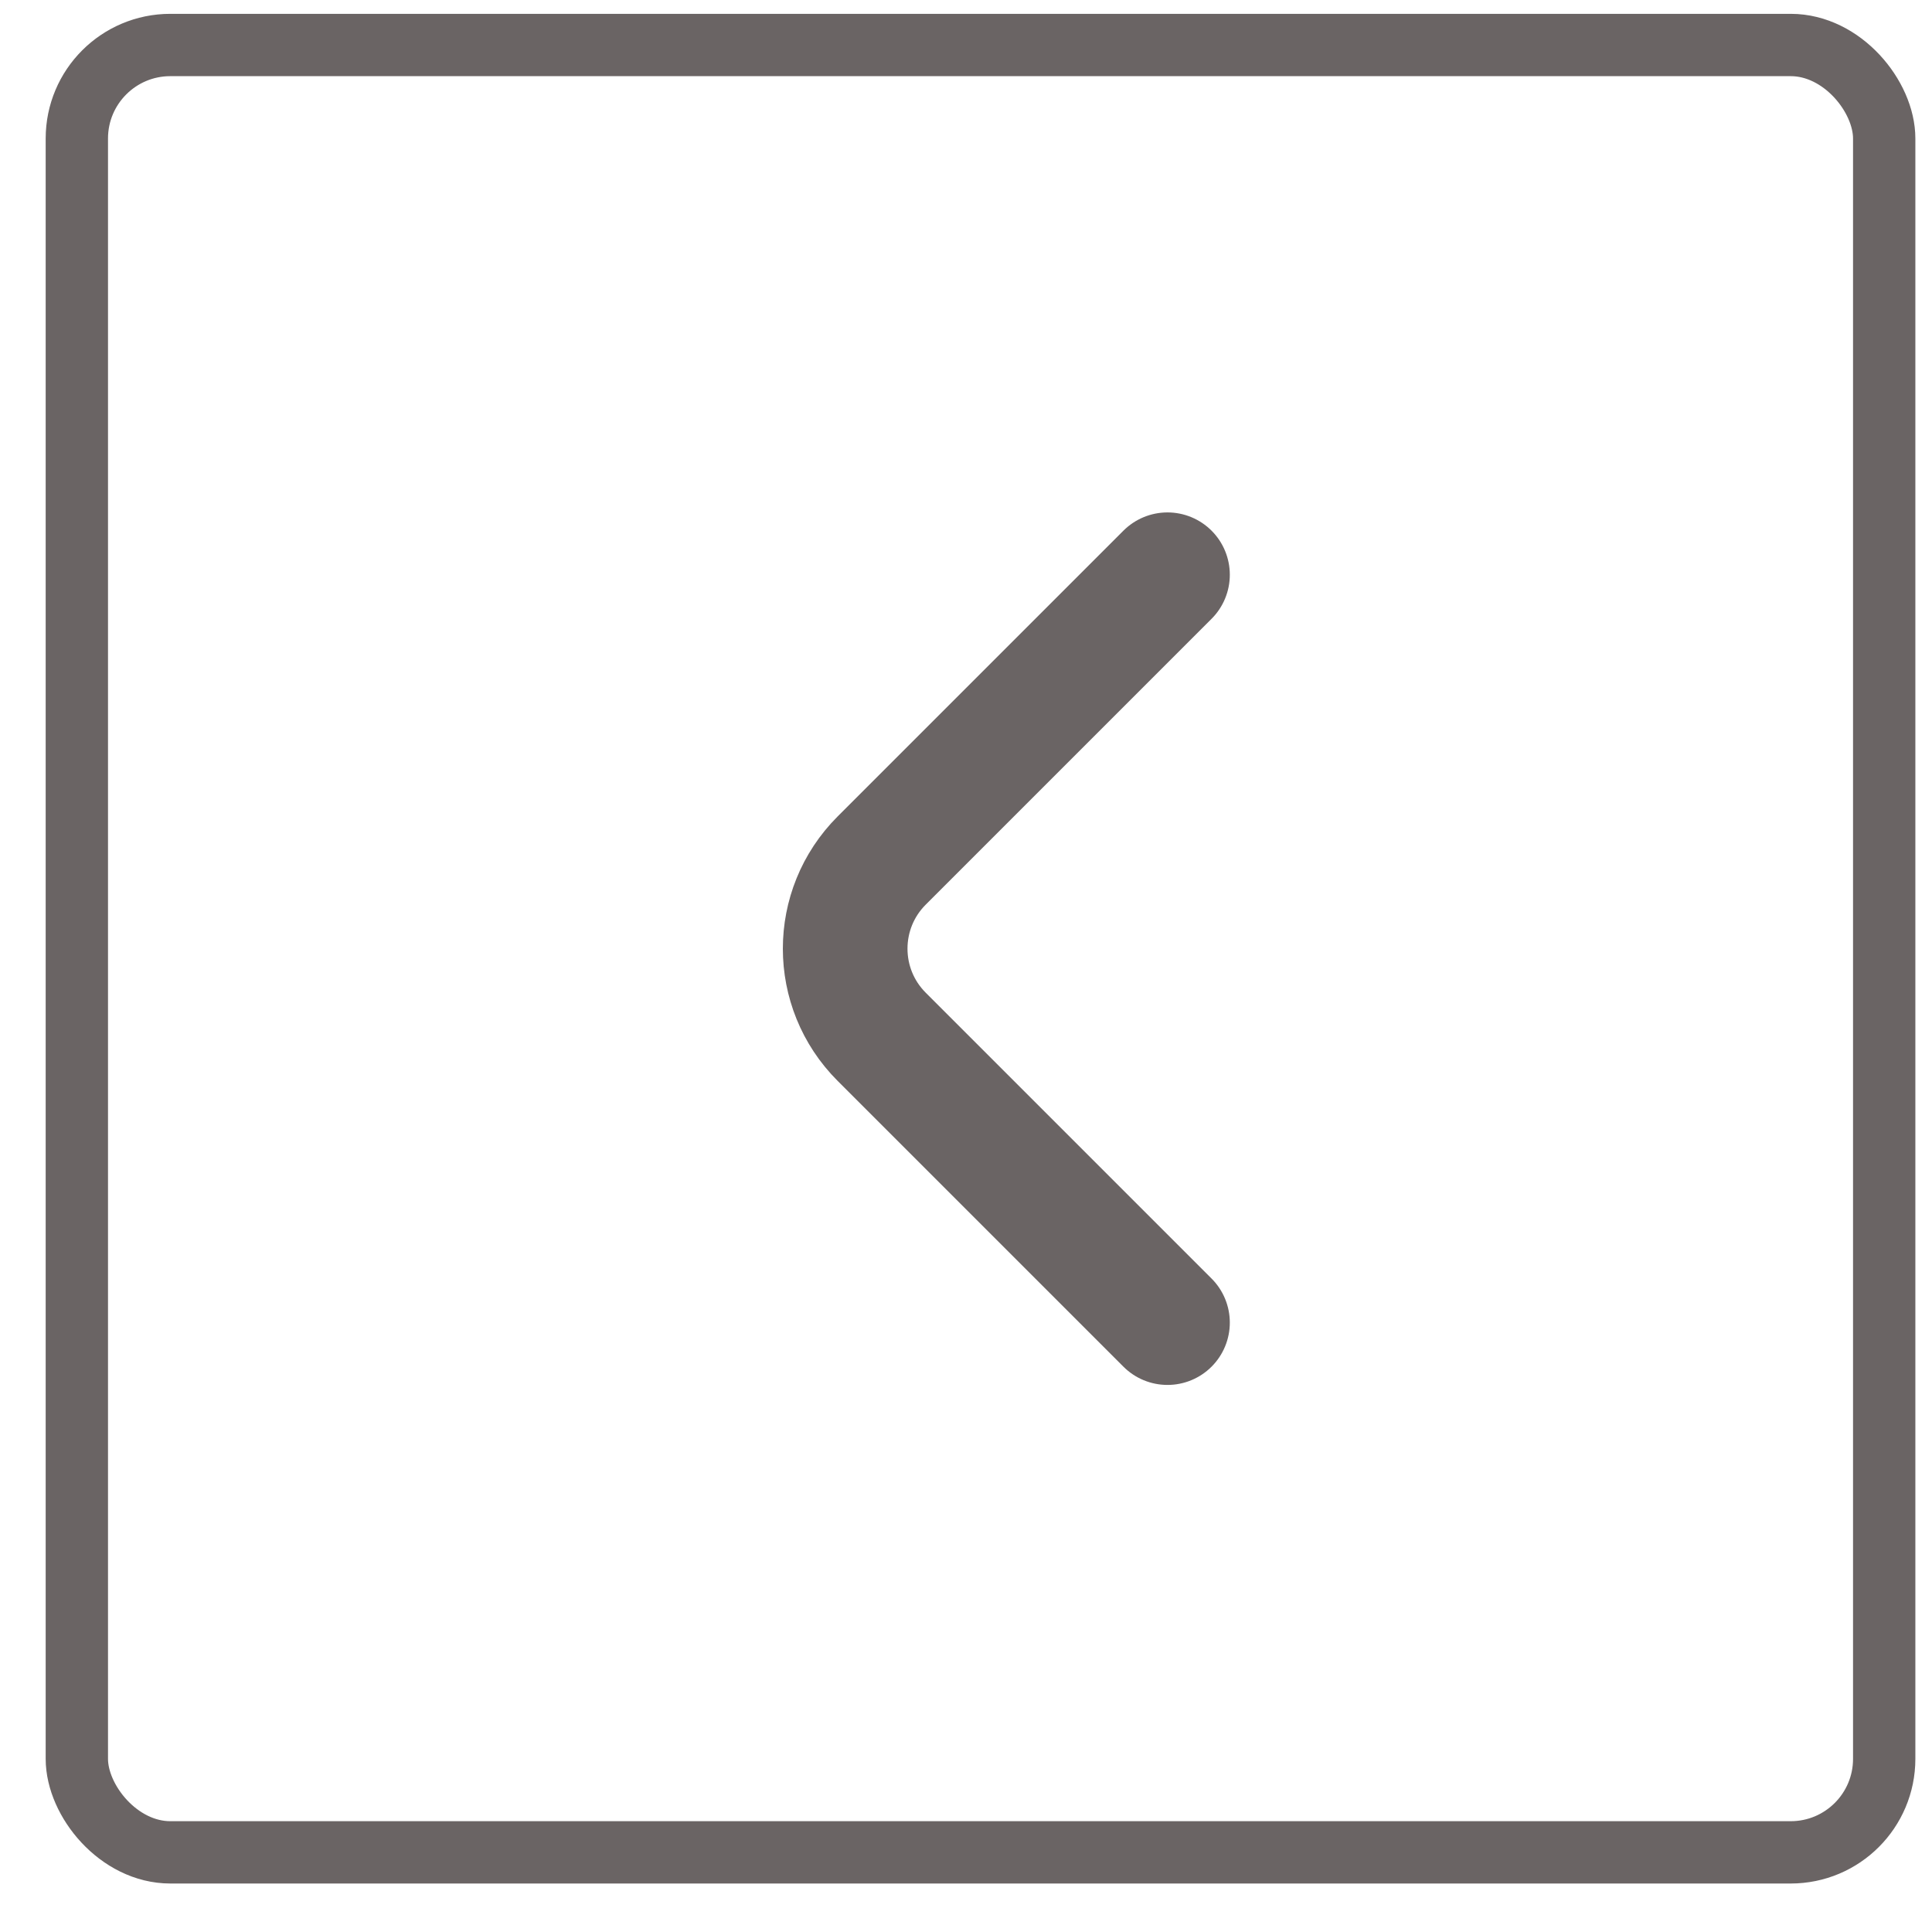
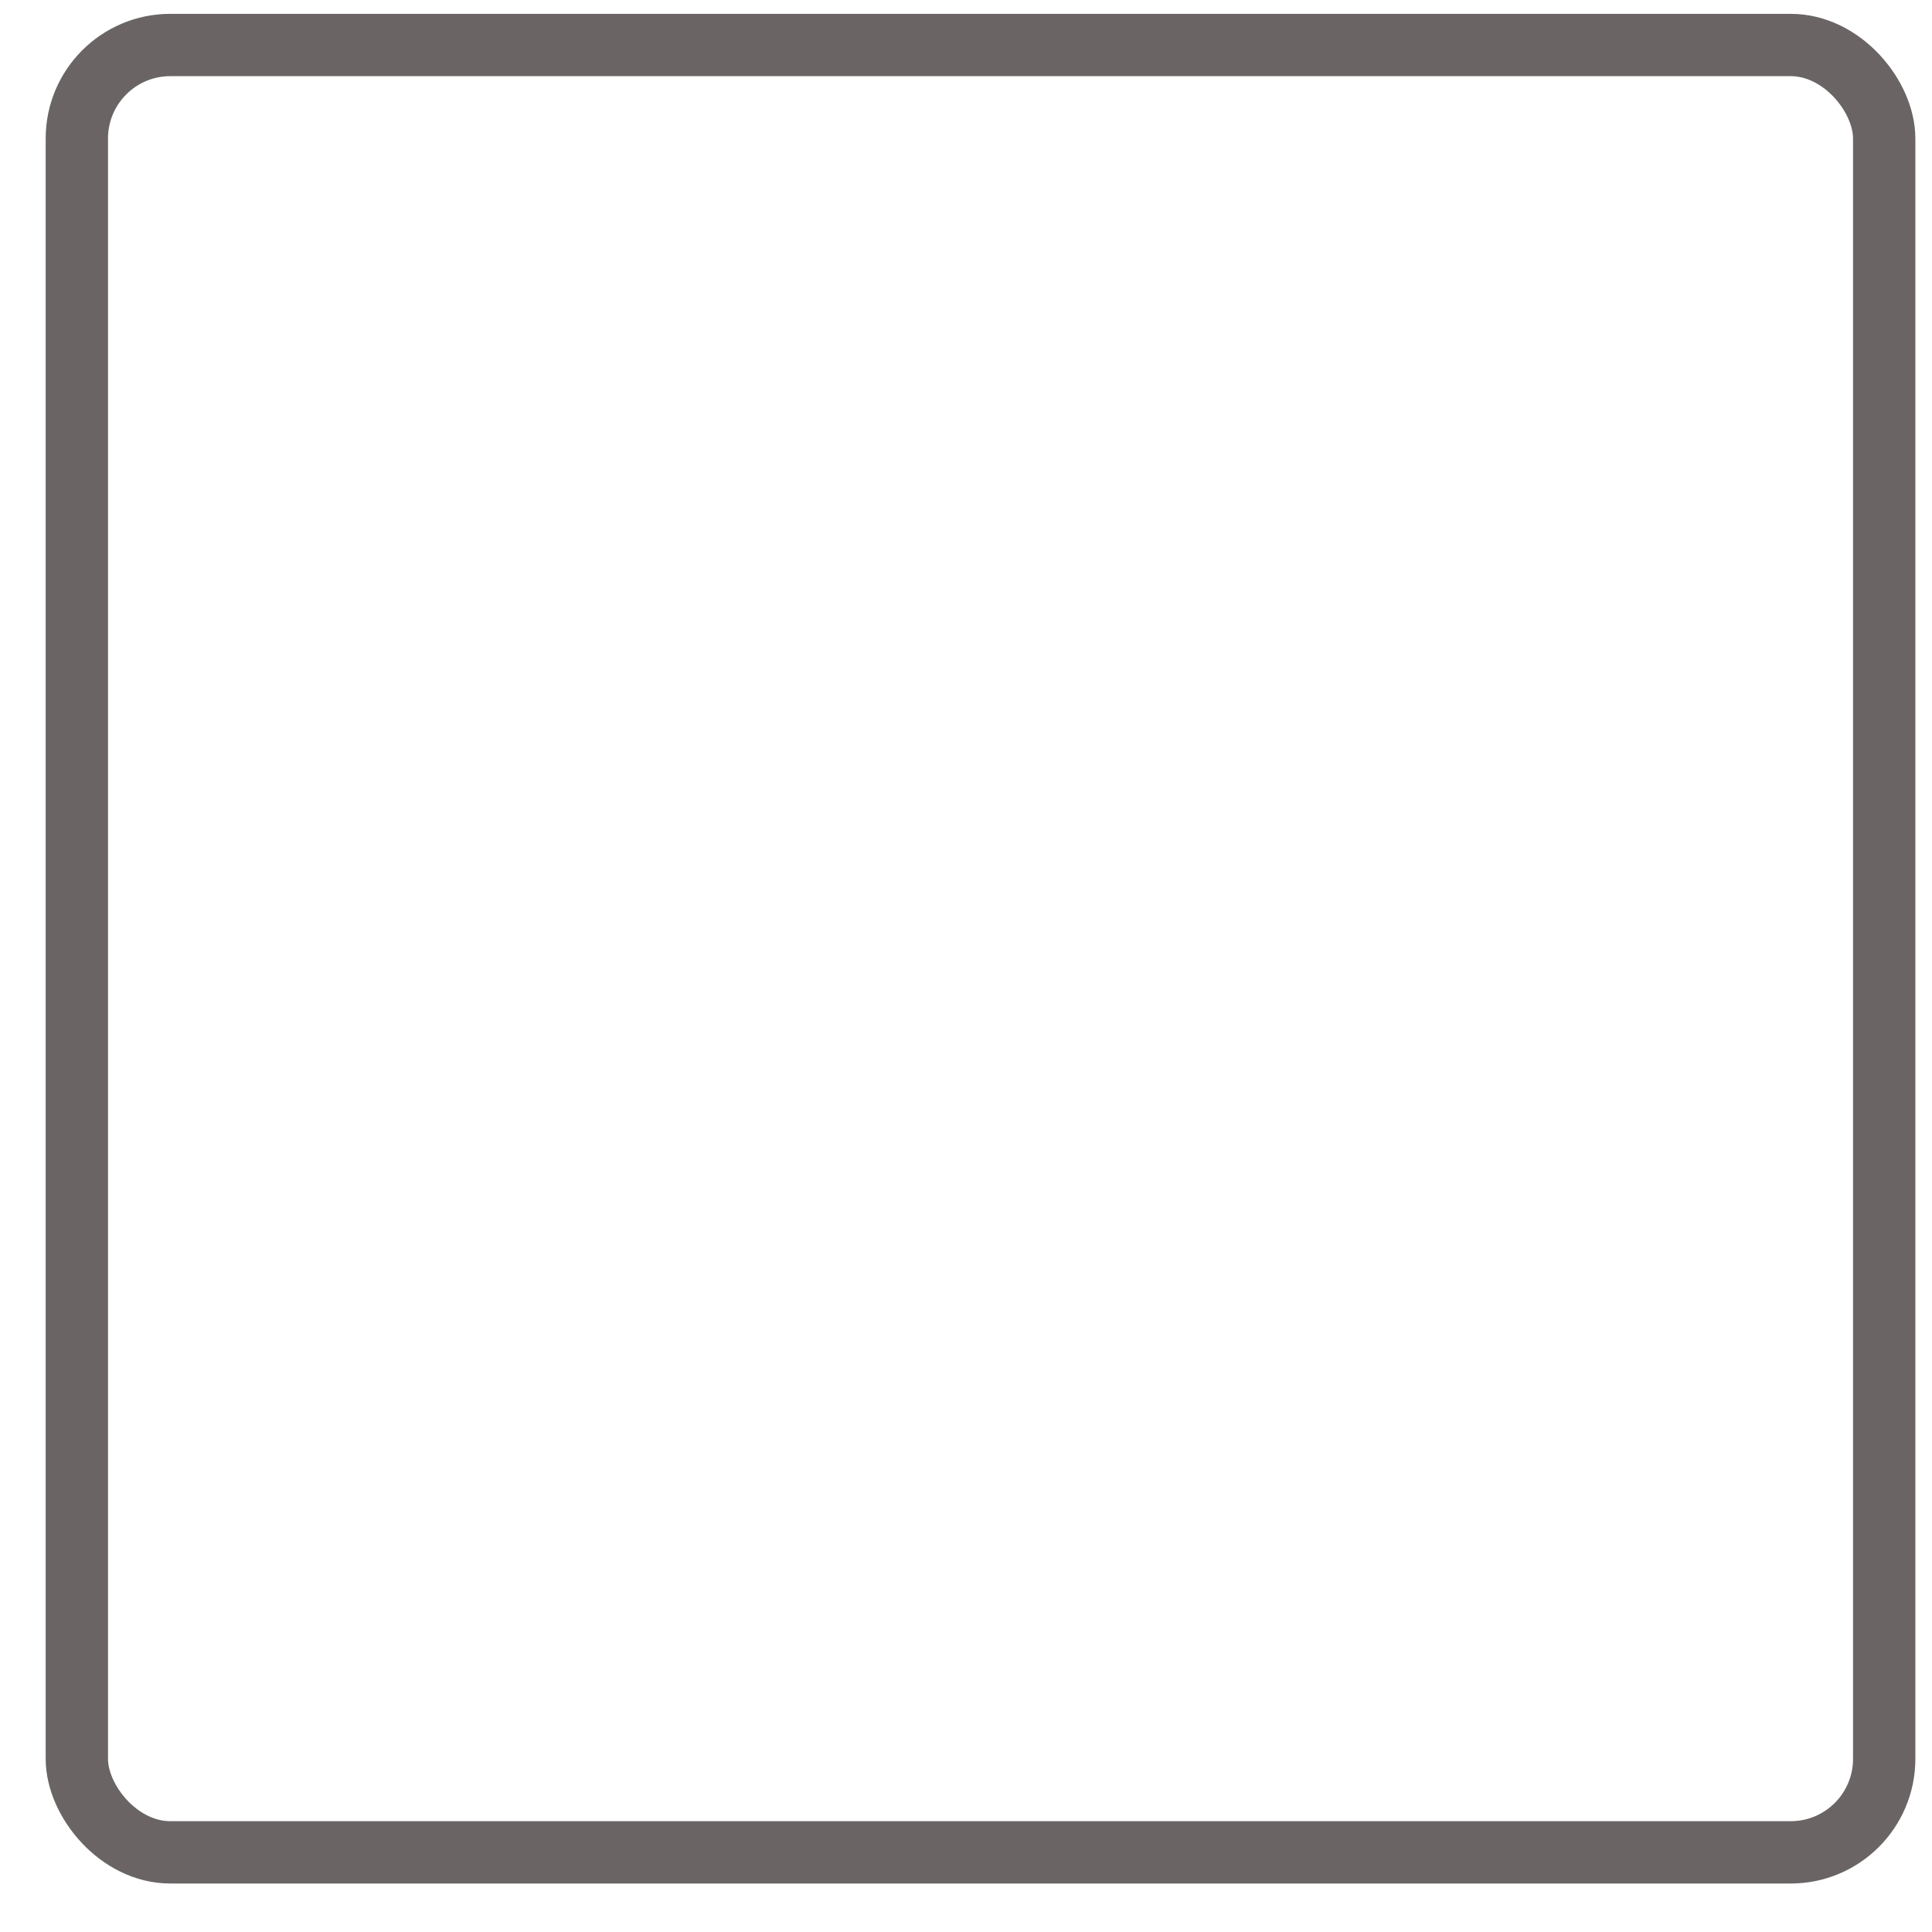
<svg xmlns="http://www.w3.org/2000/svg" width="31" height="31" viewBox="0 0 31 31" fill="none">
  <g id="Group 3889">
    <rect id="Rectangle 123" x="1.233" y="0.722" width="29" height="29" rx="1.5" stroke="#6A6464" />
-     <path id="Icon" d="M18.733 9.222L14.147 13.808C13.366 14.589 13.366 15.855 14.147 16.636L18.733 21.222" stroke="#6A6464" stroke-width="2" stroke-linecap="round" stroke-linejoin="round" />
  </g>
</svg>